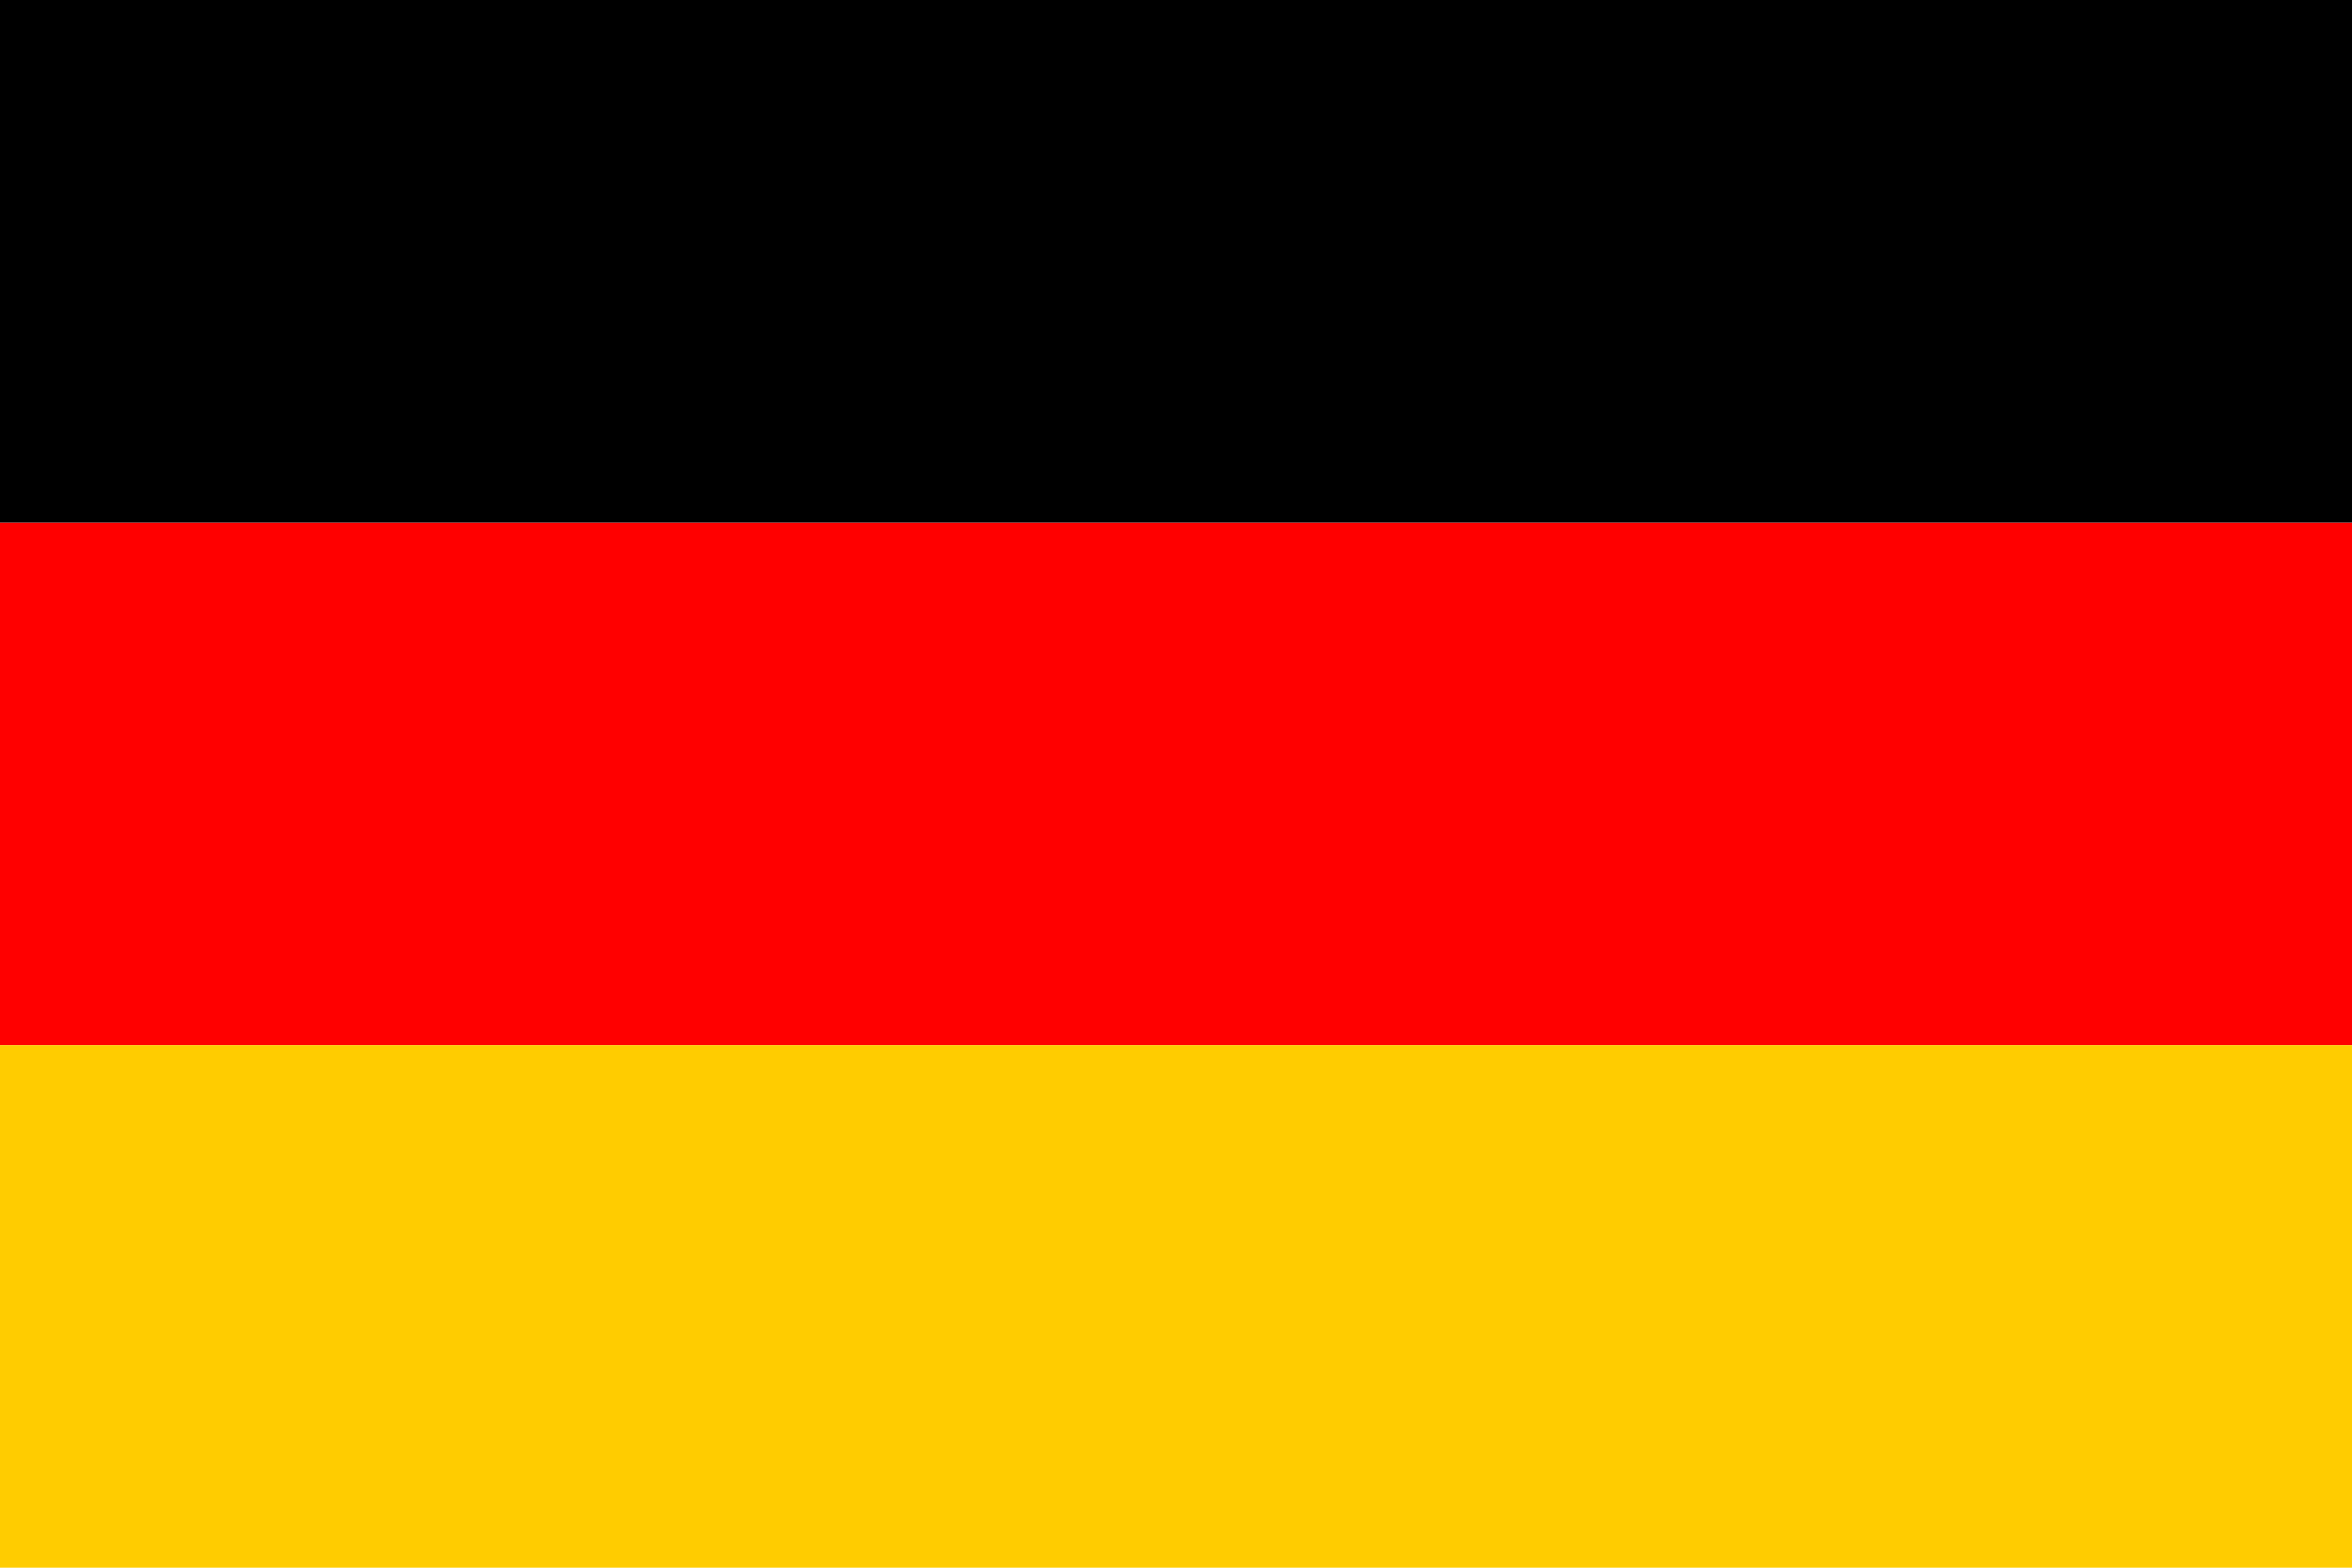
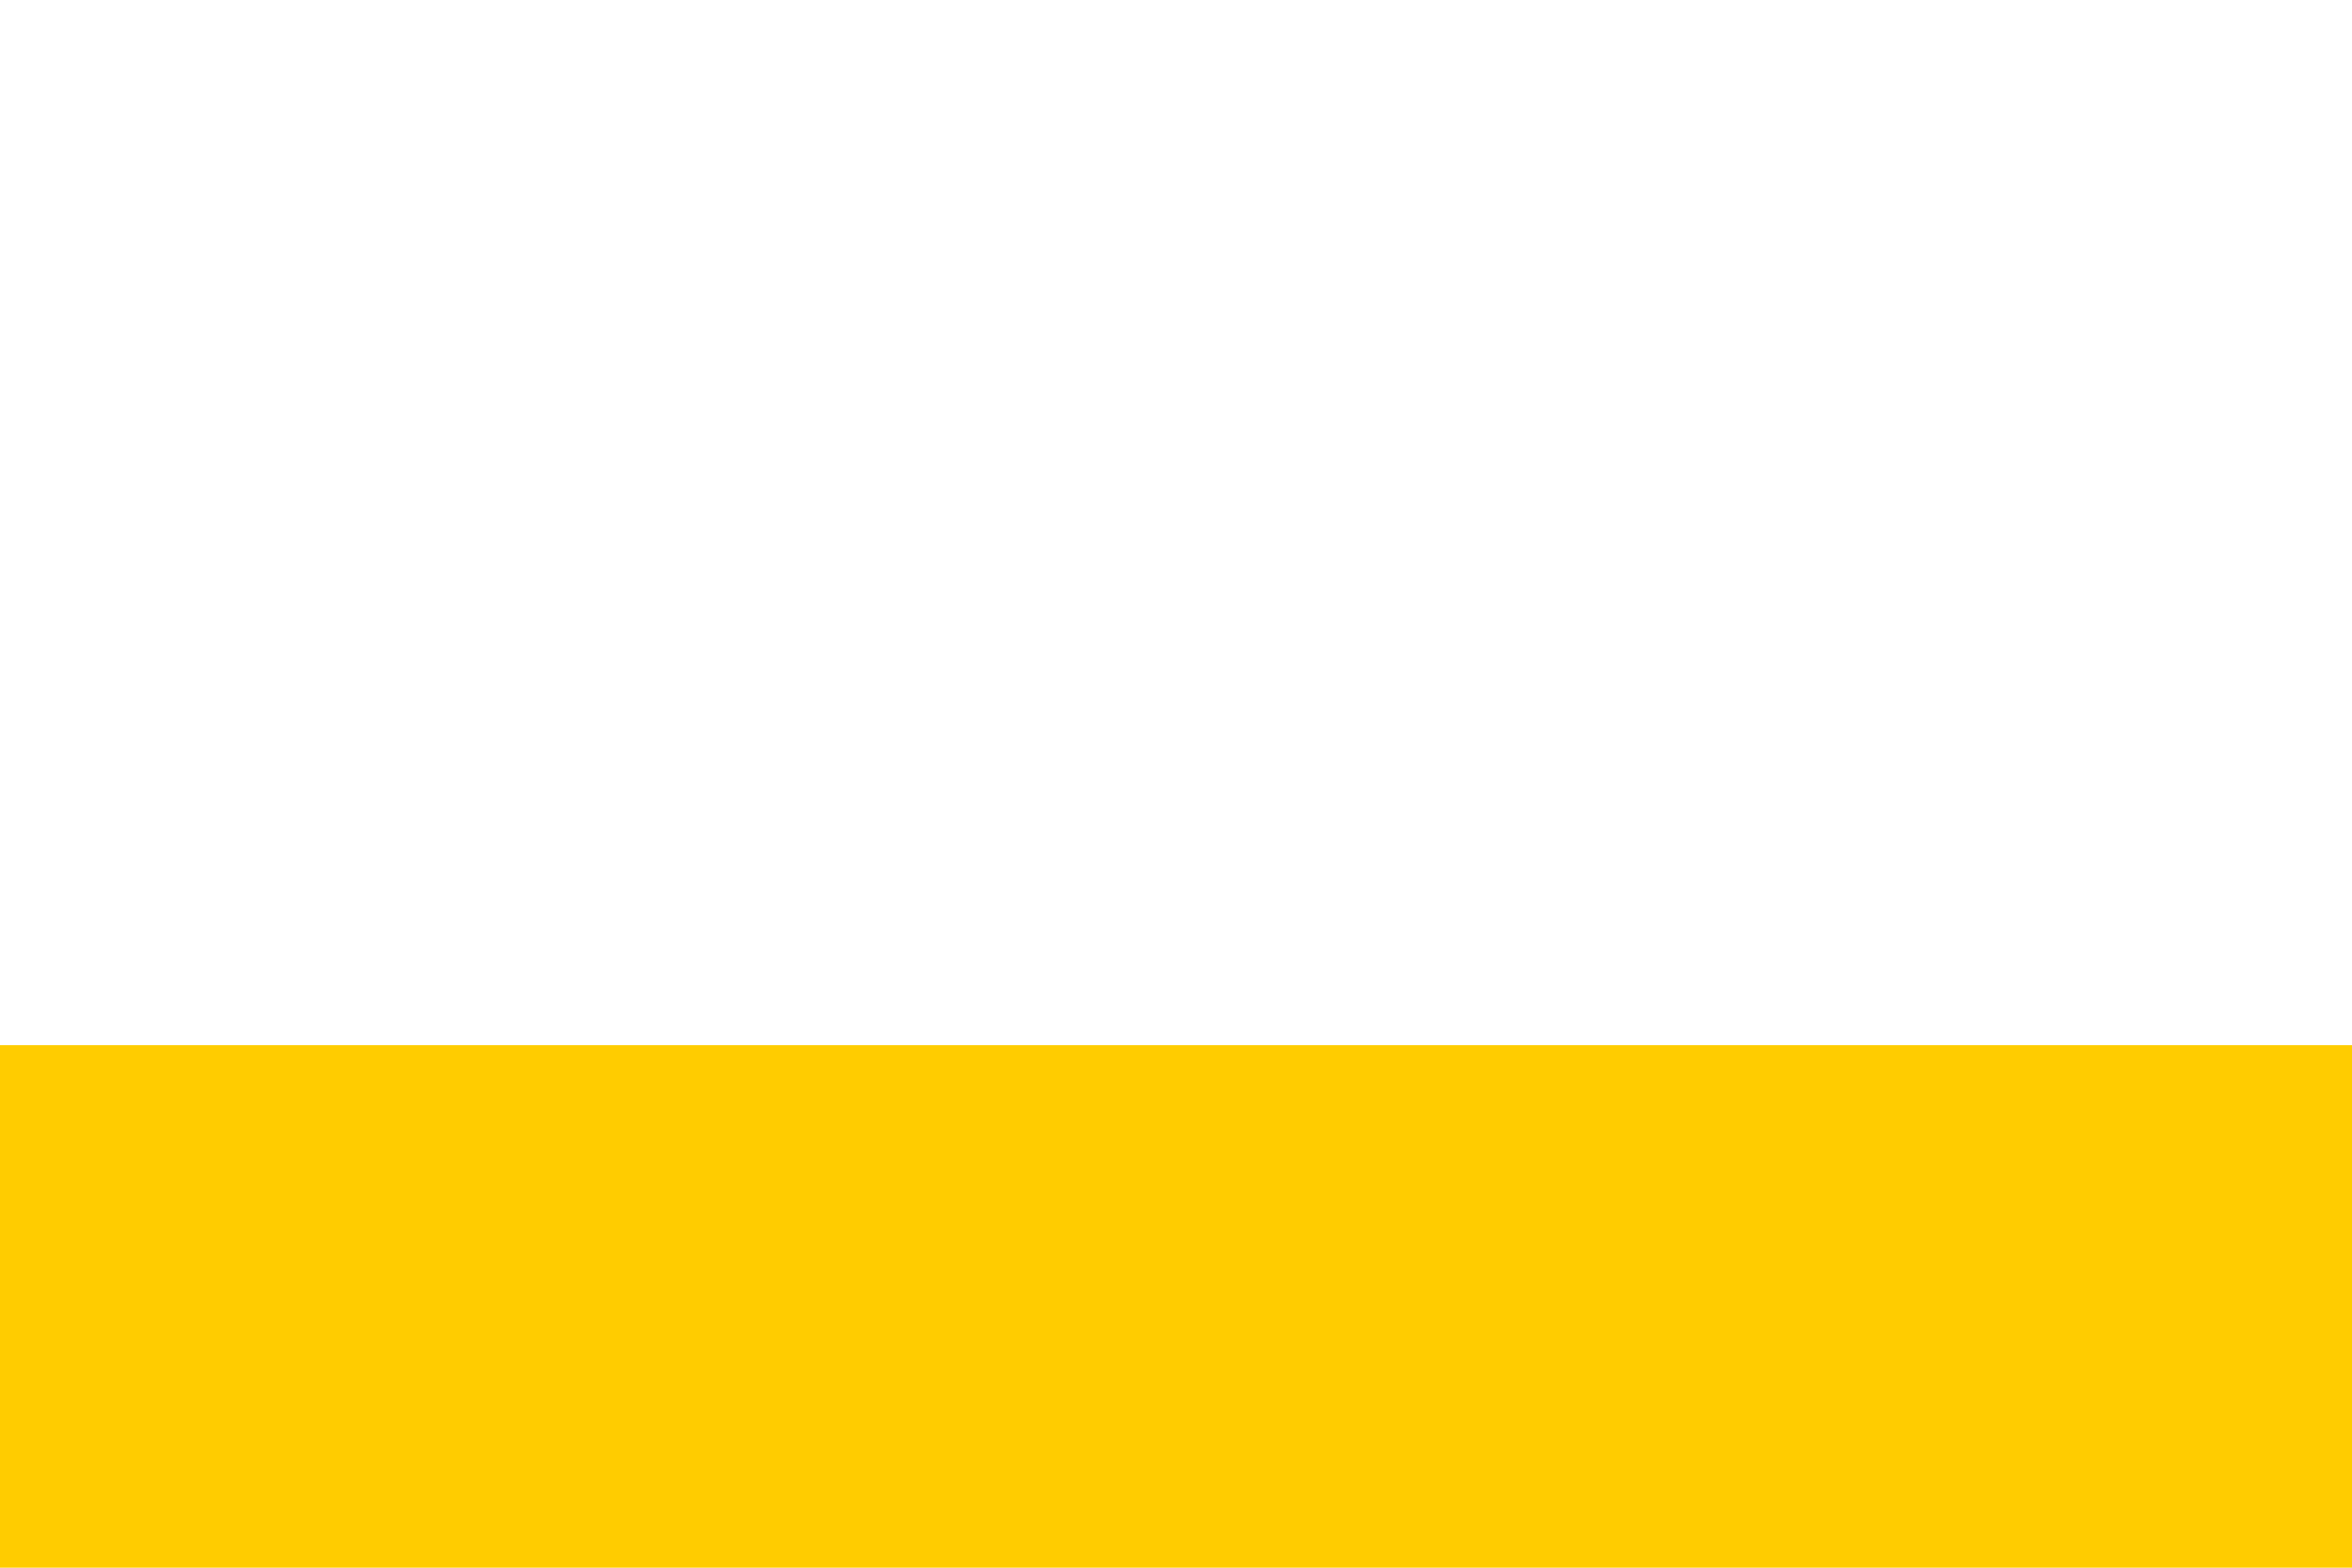
<svg xmlns="http://www.w3.org/2000/svg" id="DUITSLAND" width="24" height="16" viewBox="0 0 24 16">
  <rect id="Rectangle_33" data-name="Rectangle 33" width="24" height="5.333" transform="translate(0 10.667)" fill="#fc0" />
-   <rect id="Rectangle_34" data-name="Rectangle 34" width="24" height="5.333" transform="translate(0 5.333)" fill="red" />
-   <rect id="Rectangle_35" data-name="Rectangle 35" width="24" height="5.333" />
</svg>